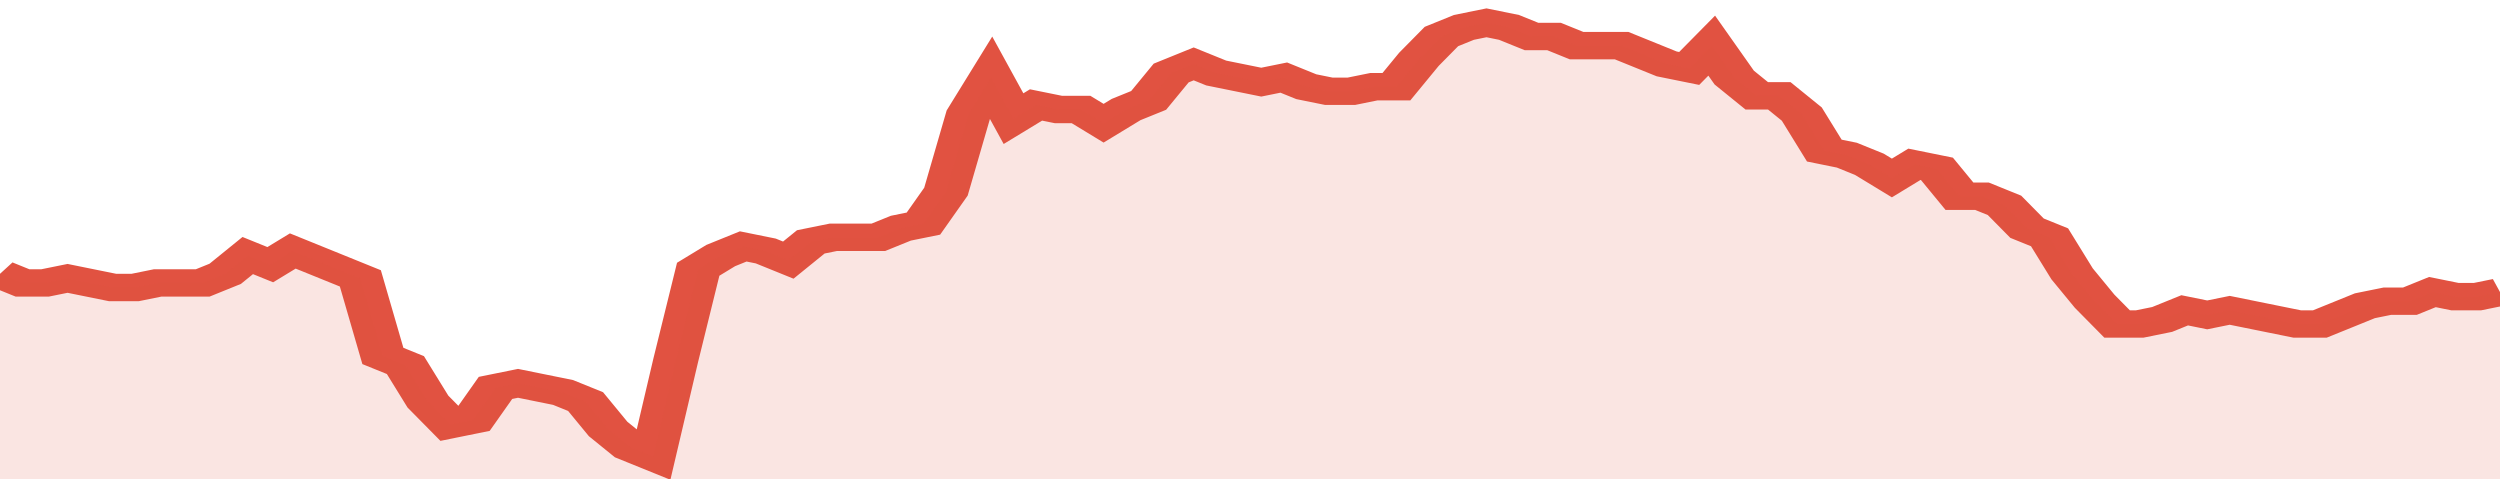
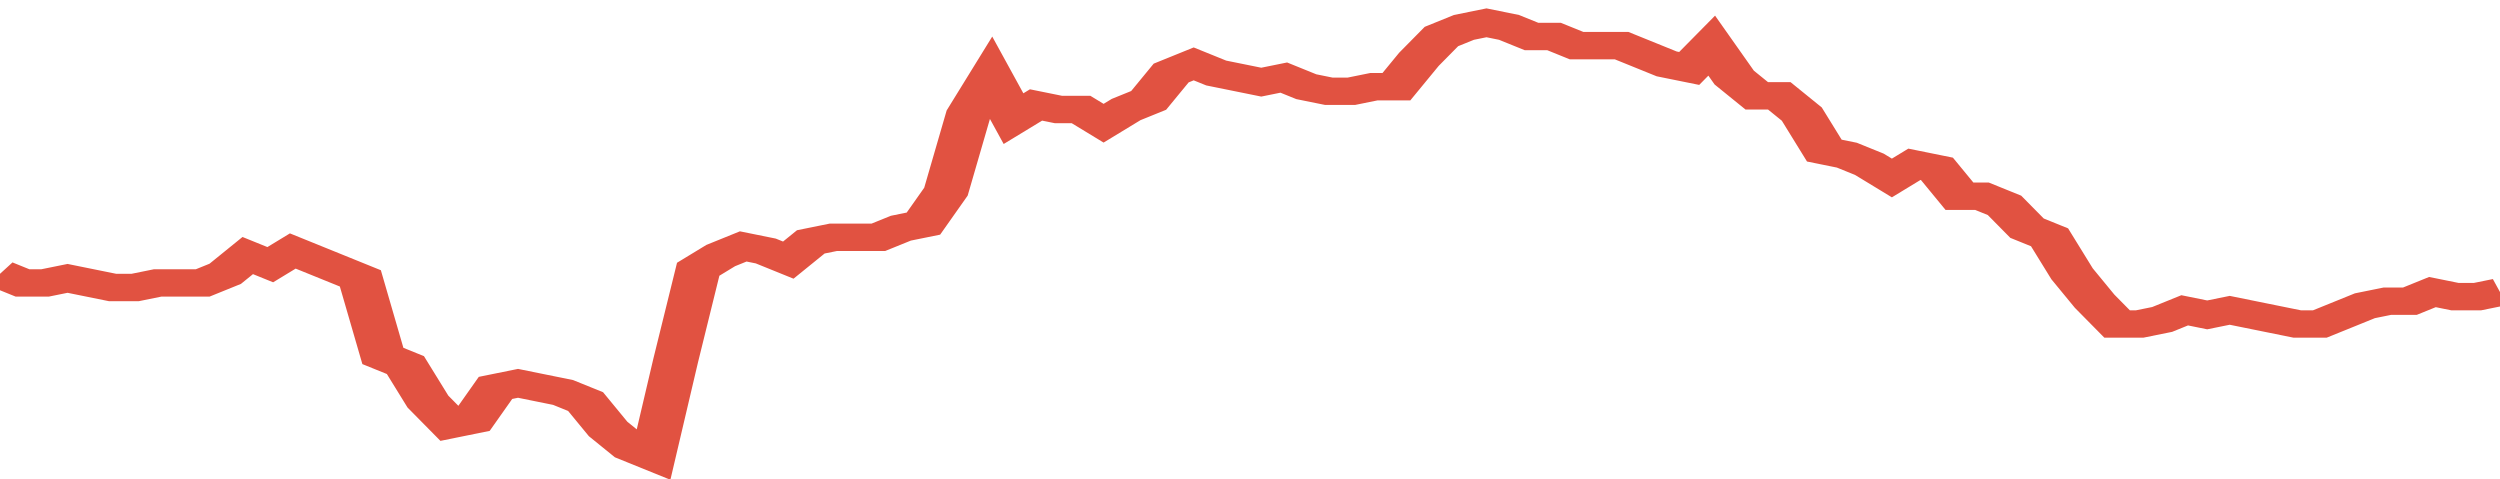
<svg xmlns="http://www.w3.org/2000/svg" viewBox="0 0 333 105" width="120" height="23" preserveAspectRatio="none">
  <polyline fill="none" stroke="#E15241" stroke-width="6" points="0, 60 3, 62 6, 62 9, 61 12, 62 15, 63 18, 63 21, 62 24, 62 27, 62 30, 60 33, 56 36, 58 39, 55 42, 57 45, 59 48, 61 51, 78 54, 80 57, 88 60, 93 63, 92 66, 85 69, 84 72, 85 75, 86 78, 88 81, 94 84, 98 87, 100 90, 79 93, 59 96, 56 99, 54 102, 55 105, 57 108, 53 111, 52 114, 52 117, 52 120, 50 123, 49 126, 42 129, 25 132, 17 135, 26 138, 23 141, 24 144, 24 147, 27 150, 24 153, 22 156, 16 159, 14 162, 16 165, 17 168, 18 171, 17 174, 19 177, 20 180, 20 183, 19 186, 19 189, 13 192, 8 195, 6 198, 5 201, 6 204, 8 207, 8 210, 10 213, 10 216, 10 219, 12 222, 14 225, 15 228, 10 231, 17 234, 21 237, 21 240, 25 243, 33 246, 34 249, 36 252, 39 255, 36 258, 37 261, 43 264, 43 267, 45 270, 50 273, 52 276, 60 279, 66 282, 71 285, 71 288, 70 291, 68 294, 69 297, 68 300, 69 303, 70 306, 71 309, 71 312, 69 315, 67 318, 66 321, 66 324, 64 327, 65 330, 65 333, 64 333, 64 "> </polyline>
-   <polygon fill="#E15241" opacity="0.15" points="0, 105 0, 60 3, 62 6, 62 9, 61 12, 62 15, 63 18, 63 21, 62 24, 62 27, 62 30, 60 33, 56 36, 58 39, 55 42, 57 45, 59 48, 61 51, 78 54, 80 57, 88 60, 93 63, 92 66, 85 69, 84 72, 85 75, 86 78, 88 81, 94 84, 98 87, 100 90, 79 93, 59 96, 56 99, 54 102, 55 105, 57 108, 53 111, 52 114, 52 117, 52 120, 50 123, 49 126, 42 129, 25 132, 17 135, 26 138, 23 141, 24 144, 24 147, 27 150, 24 153, 22 156, 16 159, 14 162, 16 165, 17 168, 18 171, 17 174, 19 177, 20 180, 20 183, 19 186, 19 189, 13 192, 8 195, 6 198, 5 201, 6 204, 8 207, 8 210, 10 213, 10 216, 10 219, 12 222, 14 225, 15 228, 10 231, 17 234, 21 237, 21 240, 25 243, 33 246, 34 249, 36 252, 39 255, 36 258, 37 261, 43 264, 43 267, 45 270, 50 273, 52 276, 60 279, 66 282, 71 285, 71 288, 70 291, 68 294, 69 297, 68 300, 69 303, 70 306, 71 309, 71 312, 69 315, 67 318, 66 321, 66 324, 64 327, 65 330, 65 333, 64 333, 105 " />
</svg>